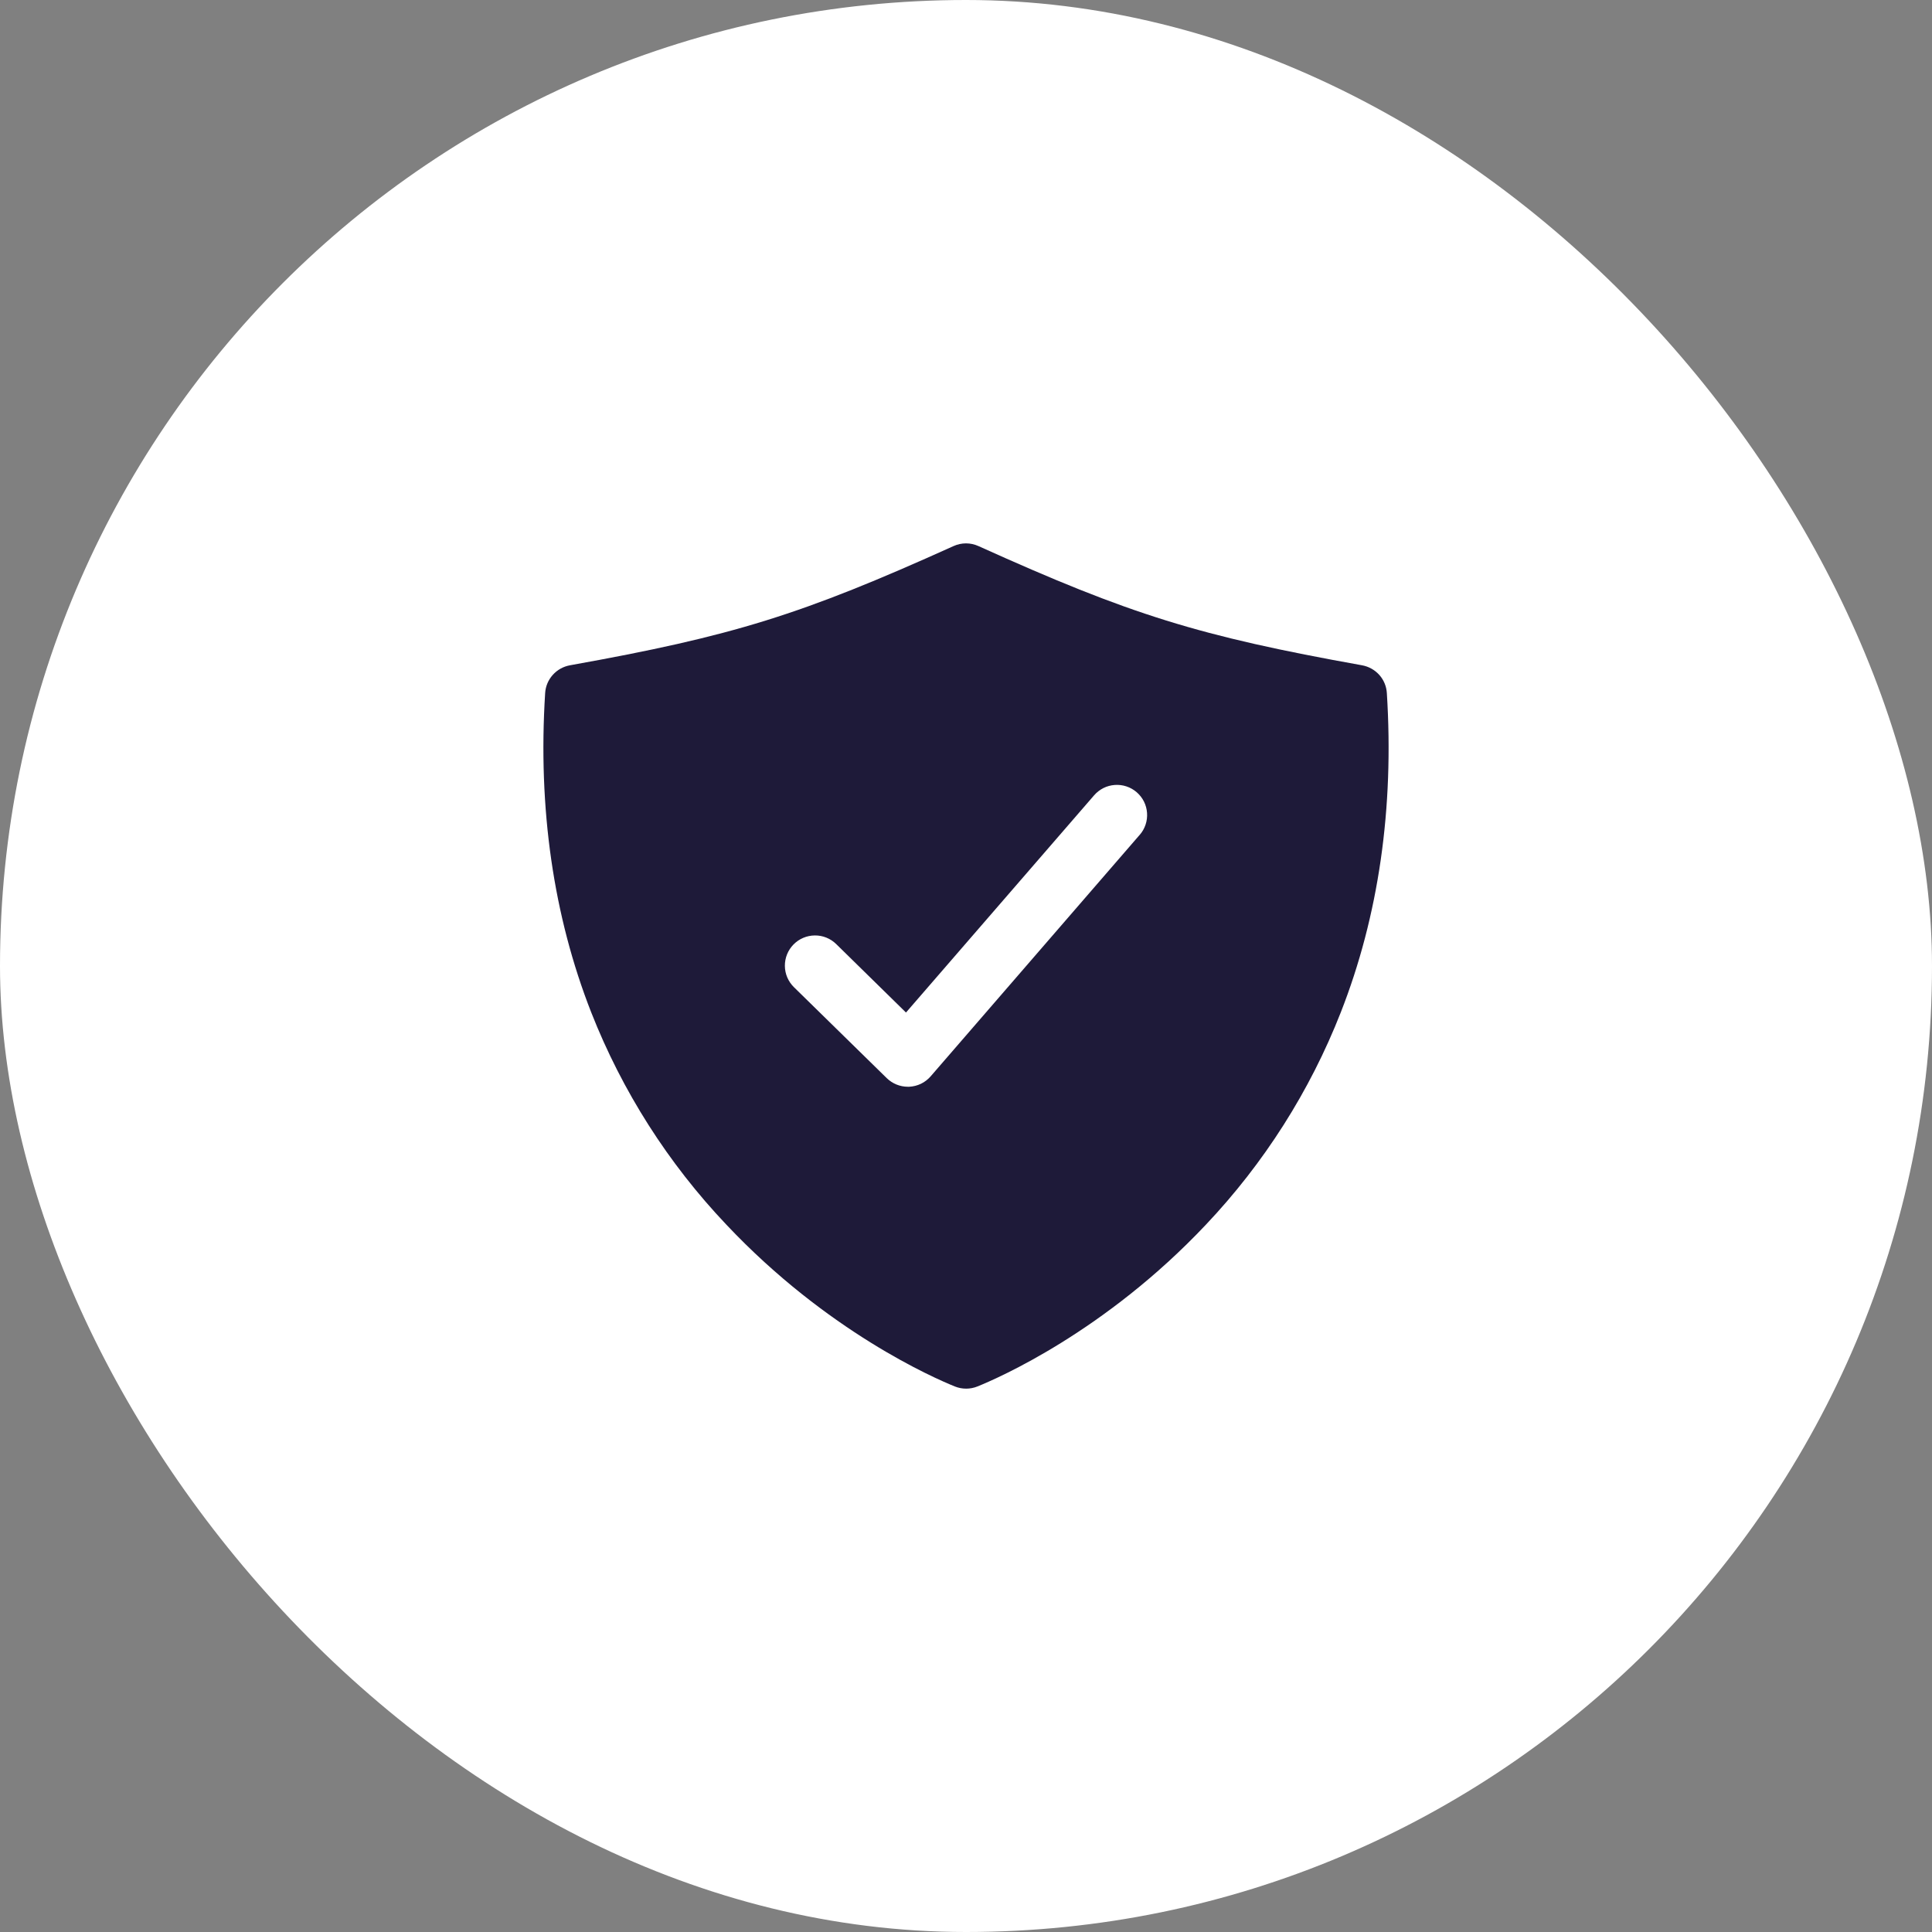
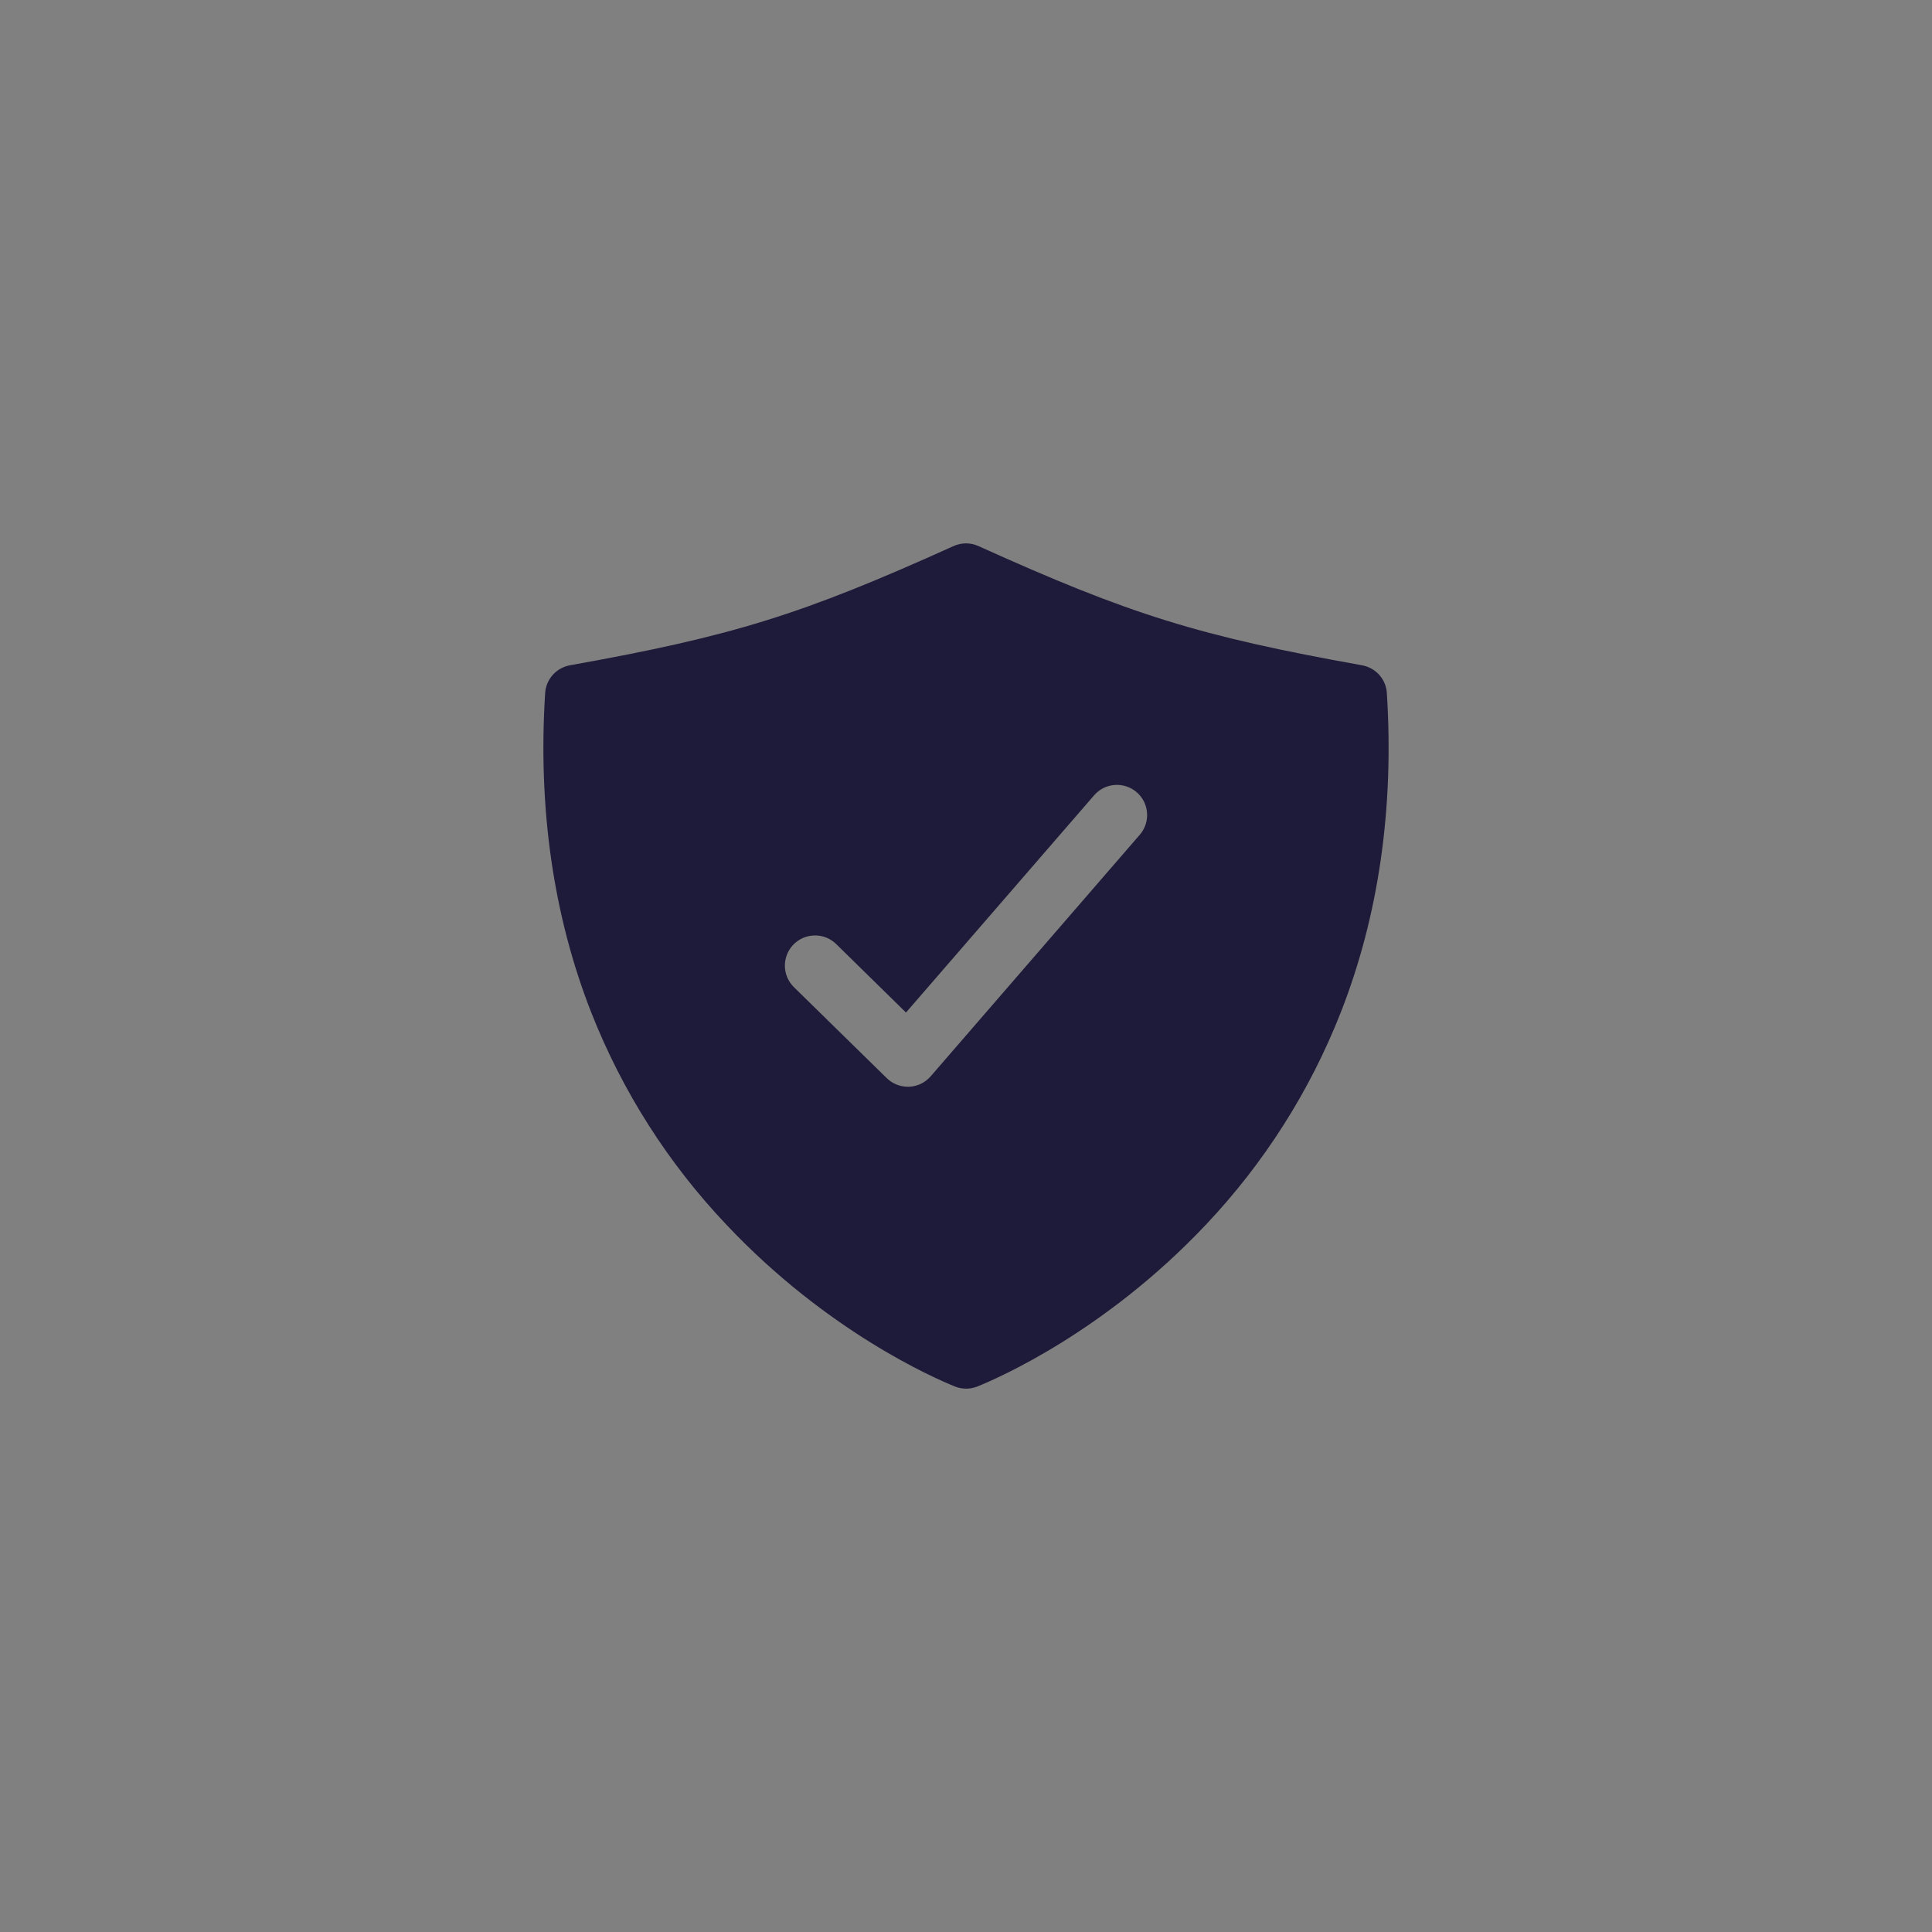
<svg xmlns="http://www.w3.org/2000/svg" width="48" height="48" viewBox="0 0 48 48" fill="none">
  <rect x="0" y="0" width="48" height="48" fill="#808080" stroke="none" />
-   <rect width="48" height="48" rx="24" fill="white" />
  <path d="M34.456 17.22C34.446 17.052 34.38 16.893 34.268 16.768C34.156 16.643 34.005 16.559 33.84 16.529C29.785 15.802 28.093 15.276 24.309 13.567C24.212 13.523 24.107 13.5 24 13.5C23.894 13.5 23.788 13.523 23.691 13.567C19.907 15.276 18.215 15.802 14.16 16.529C13.995 16.559 13.844 16.643 13.733 16.768C13.621 16.893 13.554 17.052 13.544 17.22C13.363 20.084 13.748 22.754 14.689 25.153C15.459 27.11 16.599 28.901 18.047 30.427C20.553 33.086 23.215 34.241 23.722 34.446C23.903 34.519 24.104 34.519 24.285 34.446C24.792 34.241 27.453 33.086 29.96 30.427C31.405 28.9 32.543 27.11 33.311 25.153C34.252 22.754 34.637 20.084 34.456 17.22V17.22ZM28.316 20.741L23.122 26.741C23.055 26.818 22.974 26.881 22.881 26.926C22.79 26.97 22.689 26.995 22.587 27H22.556C22.36 27 22.172 26.923 22.031 26.786L19.725 24.526C19.655 24.457 19.599 24.375 19.56 24.285C19.521 24.194 19.501 24.097 19.5 23.998C19.498 23.799 19.575 23.608 19.714 23.466C19.854 23.323 20.044 23.243 20.242 23.241C20.442 23.238 20.633 23.316 20.775 23.455L22.509 25.156L27.183 19.759C27.247 19.685 27.326 19.624 27.414 19.579C27.502 19.535 27.598 19.509 27.696 19.502C27.794 19.495 27.893 19.507 27.986 19.538C28.08 19.569 28.166 19.618 28.241 19.683C28.315 19.747 28.377 19.826 28.421 19.914C28.465 20.002 28.491 20.098 28.498 20.196C28.505 20.294 28.493 20.393 28.462 20.486C28.431 20.58 28.382 20.666 28.317 20.741H28.316Z" fill="#1E1A39" />
</svg>